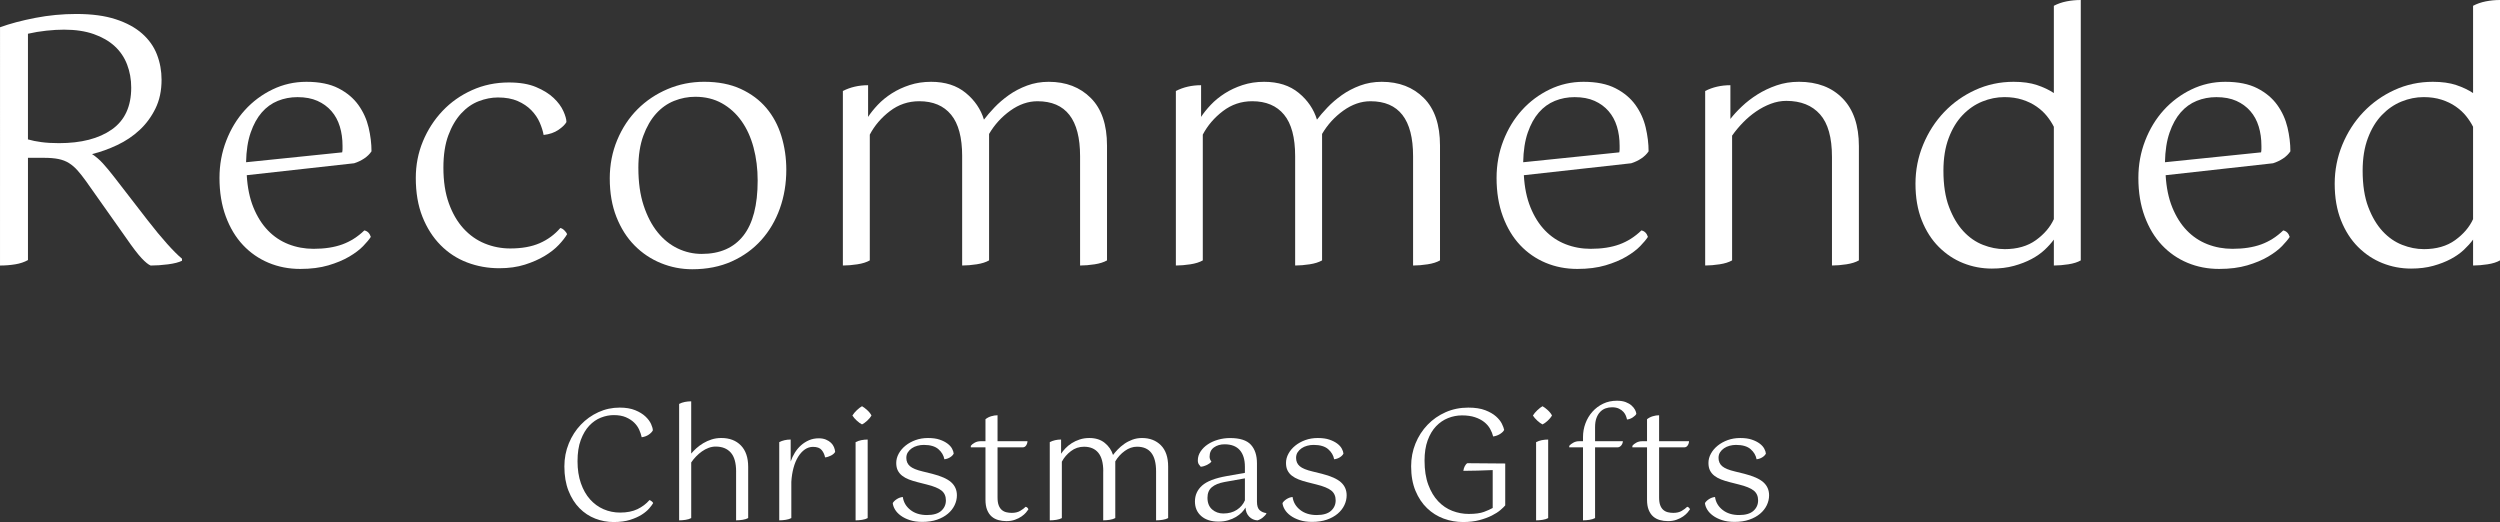
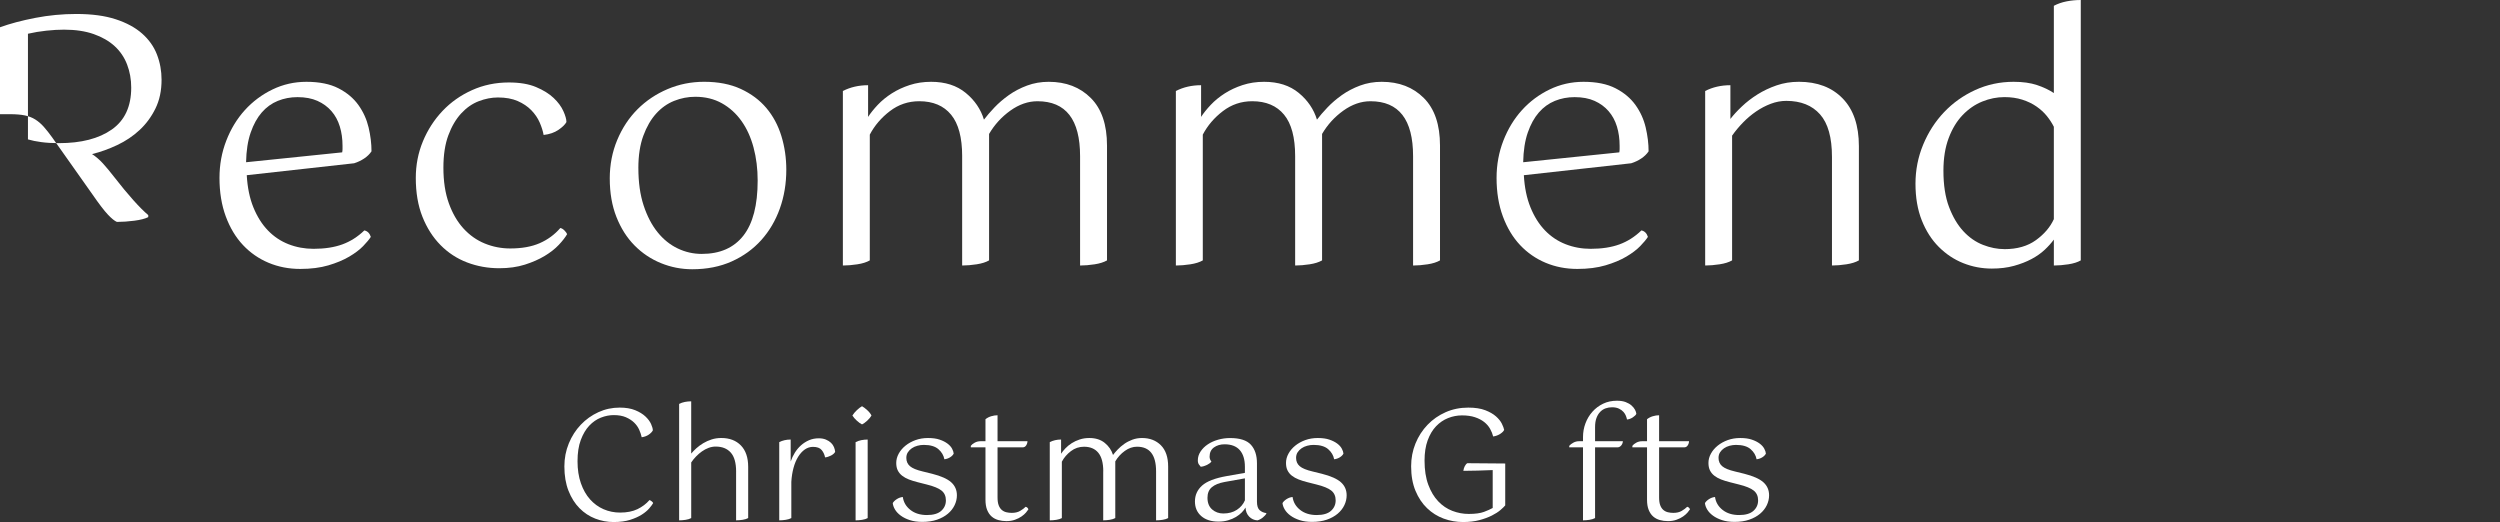
<svg xmlns="http://www.w3.org/2000/svg" id="design" width="212.713" height="44.418" viewBox="0 0 212.713 44.418">
  <rect x="0" y="0" width="212.713" height="44.418" fill="#333333" stroke="none" />
  <defs>
    <style>
      .cls-1 {
        fill: #fff;
      }
    </style>
  </defs>
-   <path class="cls-1" d="M0,2.32c.851-.309,1.851-.575,3.001-.798,1.15-.222,2.315-.333,3.495-.333,1.314,0,2.431.15,3.35.45.918.3,1.667.706,2.247,1.218.58.513,1.001,1.107,1.262,1.784.261.677.392,1.392.392,2.146,0,.928-.174,1.745-.522,2.451-.348.706-.797,1.315-1.349,1.827-.551.513-1.185.938-1.899,1.276s-1.431.594-2.146.769c.328.213.638.479.928.797s.599.691.928,1.116l2.871,3.712c.6.773,1.15,1.44,1.653,2.001.502.561.928.986,1.275,1.276v.174c-.271.136-.667.237-1.188.305-.522.067-1.015.102-1.479.102-.193-.078-.449-.285-.769-.624-.318-.338-.759-.914-1.319-1.726l-3.422-4.843c-.251-.348-.488-.648-.71-.899-.223-.251-.464-.459-.726-.624-.261-.164-.561-.28-.898-.348-.339-.068-.75-.102-1.232-.102h-1.363v8.7c-.31.174-.672.295-1.088.363-.416.067-.846.102-1.29.102V2.32ZM5.452,2.523c-.464,0-.968.029-1.509.087-.541.058-1.063.145-1.565.261v8.99c.328.097.71.174,1.146.232.435.058.933.087,1.493.087,1.895,0,3.394-.387,4.495-1.16,1.103-.773,1.653-1.962,1.653-3.567,0-.696-.116-1.349-.349-1.958-.231-.609-.585-1.131-1.058-1.566-.475-.435-1.069-.778-1.784-1.029s-1.557-.377-2.522-.377Z" />
+   <path class="cls-1" d="M0,2.32c.851-.309,1.851-.575,3.001-.798,1.15-.222,2.315-.333,3.495-.333,1.314,0,2.431.15,3.35.45.918.3,1.667.706,2.247,1.218.58.513,1.001,1.107,1.262,1.784.261.677.392,1.392.392,2.146,0,.928-.174,1.745-.522,2.451-.348.706-.797,1.315-1.349,1.827-.551.513-1.185.938-1.899,1.276s-1.431.594-2.146.769c.328.213.638.479.928.797s.599.691.928,1.116c.6.773,1.15,1.44,1.653,2.001.502.561.928.986,1.275,1.276v.174c-.271.136-.667.237-1.188.305-.522.067-1.015.102-1.479.102-.193-.078-.449-.285-.769-.624-.318-.338-.759-.914-1.319-1.726l-3.422-4.843c-.251-.348-.488-.648-.71-.899-.223-.251-.464-.459-.726-.624-.261-.164-.561-.28-.898-.348-.339-.068-.75-.102-1.232-.102h-1.363v8.7c-.31.174-.672.295-1.088.363-.416.067-.846.102-1.29.102V2.32ZM5.452,2.523c-.464,0-.968.029-1.509.087-.541.058-1.063.145-1.565.261v8.99c.328.097.71.174,1.146.232.435.058.933.087,1.493.087,1.895,0,3.394-.387,4.495-1.16,1.103-.773,1.653-1.962,1.653-3.567,0-.696-.116-1.349-.349-1.958-.231-.609-.585-1.131-1.058-1.566-.475-.435-1.069-.778-1.784-1.029s-1.557-.377-2.522-.377Z" />
  <path class="cls-1" d="M20.995,14.906c.059,1.044.247,1.958.565,2.74.319.783.73,1.436,1.233,1.958.502.522,1.087.914,1.754,1.175.667.261,1.378.392,2.132.392.947,0,1.764-.126,2.45-.377.687-.251,1.31-.647,1.871-1.189.271.058.453.242.551.551-.136.213-.354.474-.652.783-.301.31-.696.609-1.189.899-.493.29-1.083.536-1.769.739-.687.203-1.484.305-2.393.305-.967,0-1.866-.174-2.697-.522-.831-.348-1.557-.851-2.175-1.508-.619-.657-1.107-1.469-1.465-2.436-.357-.966-.536-2.059-.536-3.277,0-1.121.192-2.18.58-3.175.386-.996.913-1.861,1.58-2.596.667-.734,1.45-1.319,2.349-1.754.899-.435,1.861-.653,2.886-.653,1.103,0,2.011.184,2.727.551.715.368,1.28.841,1.696,1.421.415.58.705,1.218.87,1.914.164.696.246,1.373.246,2.03-.155.232-.362.435-.623.609-.262.174-.547.309-.855.406l-9.136,1.015ZM25.316,8.265c-.6,0-1.16.106-1.682.319-.522.213-.977.542-1.363.986s-.701,1.015-.942,1.711c-.242.696-.372,1.537-.392,2.523l8.178-.841c.02-.097.029-.193.029-.29v-.261c0-.599-.077-1.15-.232-1.653-.154-.502-.391-.938-.71-1.305-.319-.367-.716-.657-1.189-.87-.474-.212-1.039-.319-1.696-.319Z" />
  <path class="cls-1" d="M48.197,10.382c-.115.213-.343.435-.681.667-.339.232-.76.377-1.262.435-.059-.329-.17-.682-.334-1.059s-.401-.725-.71-1.044c-.31-.319-.696-.58-1.16-.783s-1.025-.305-1.683-.305c-.541,0-1.087.107-1.638.319-.552.213-1.05.561-1.494,1.044-.444.483-.808,1.102-1.087,1.856-.281.754-.421,1.672-.421,2.755,0,1.16.154,2.17.464,3.031s.726,1.576,1.247,2.146c.522.57,1.126.996,1.812,1.276s1.406.42,2.161.42c.985,0,1.821-.149,2.508-.449s1.271-.73,1.755-1.291c.116.02.231.087.348.203.116.116.193.223.232.319-.155.271-.392.575-.711.914-.318.338-.721.652-1.203.942-.483.29-1.044.537-1.683.739-.638.203-1.362.305-2.175.305-.967,0-1.88-.165-2.74-.493s-1.614-.821-2.262-1.479c-.648-.657-1.16-1.459-1.537-2.407s-.565-2.049-.565-3.306c0-1.102.203-2.141.608-3.118.406-.976.962-1.836,1.668-2.581.705-.744,1.541-1.334,2.509-1.769.966-.435,2.01-.653,3.132-.653.928,0,1.701.131,2.319.392.619.261,1.117.57,1.494.928s.652.73.826,1.116c.174.387.261.696.261.928Z" />
  <path class="cls-1" d="M51.881,15.196c0-1.179.212-2.276.638-3.292.425-1.015,1.001-1.885,1.726-2.61.725-.725,1.575-1.295,2.552-1.711.977-.416,2.016-.624,3.118-.624,1.198,0,2.237.203,3.117.609.879.406,1.604.947,2.175,1.624s.995,1.469,1.276,2.378c.279.909.42,1.866.42,2.871,0,1.179-.184,2.281-.551,3.306-.367,1.025-.895,1.919-1.58,2.683-.687.764-1.522,1.368-2.509,1.812s-2.107.667-3.364.667c-.928,0-1.817-.174-2.668-.522s-1.6-.851-2.247-1.508c-.648-.657-1.16-1.465-1.537-2.422s-.565-2.044-.565-3.262ZM54.316,14.297c0,1.218.149,2.281.449,3.19s.696,1.667,1.189,2.276,1.063,1.068,1.711,1.377c.647.31,1.329.464,2.045.464,1.546,0,2.726-.517,3.538-1.551.812-1.034,1.218-2.596,1.218-4.684,0-1.005-.116-1.943-.349-2.813-.231-.87-.575-1.624-1.029-2.262-.454-.638-1.01-1.141-1.667-1.508-.658-.367-1.412-.551-2.263-.551-.618,0-1.218.116-1.798.348-.58.232-1.092.595-1.537,1.088-.444.493-.807,1.121-1.087,1.885-.28.764-.421,1.678-.421,2.741Z" />
  <path class="cls-1" d="M81.866,13.282c0-1.585-.314-2.76-.942-3.523-.629-.764-1.532-1.146-2.712-1.146-.928,0-1.76.28-2.494.841-.734.561-1.305,1.228-1.711,2.001v10.701c-.271.155-.623.266-1.059.333-.435.067-.846.102-1.232.102V7.743c.639-.329,1.354-.493,2.146-.493v2.697c.212-.329.488-.671.826-1.03.338-.357.734-.681,1.189-.971.454-.29.961-.527,1.522-.71.561-.184,1.169-.276,1.827-.276,1.198,0,2.179.314,2.943.943.764.628,1.28,1.387,1.551,2.276.232-.309.527-.652.885-1.029.357-.377.769-.73,1.232-1.059s.981-.599,1.552-.812c.57-.212,1.184-.319,1.842-.319,1.469,0,2.663.459,3.581,1.378s1.378,2.267,1.378,4.045v9.773c-.271.155-.624.266-1.059.333-.436.067-.847.102-1.232.102v-9.309c0-3.113-1.209-4.669-3.625-4.669-.793,0-1.562.266-2.306.797-.744.532-1.349,1.194-1.812,1.986v10.759c-.271.155-.624.266-1.059.333-.435.067-.846.102-1.232.102v-9.309Z" />
  <path class="cls-1" d="M110.198,13.282c0-1.585-.314-2.76-.942-3.523s-1.532-1.146-2.711-1.146c-.929,0-1.76.28-2.494.841-.735.561-1.305,1.228-1.711,2.001v10.701c-.271.155-.624.266-1.059.333-.436.067-.846.102-1.232.102V7.743c.638-.329,1.353-.493,2.146-.493v2.697c.213-.329.488-.671.827-1.03.338-.357.734-.681,1.188-.971s.962-.527,1.522-.71,1.17-.276,1.827-.276c1.198,0,2.18.314,2.943.943s1.28,1.387,1.552,2.276c.231-.309.526-.652.885-1.029.357-.377.769-.73,1.232-1.059s.98-.599,1.551-.812c.57-.212,1.185-.319,1.842-.319,1.469,0,2.663.459,3.582,1.378.918.918,1.377,2.267,1.377,4.045v9.773c-.271.155-.623.266-1.059.333-.435.067-.846.102-1.232.102v-9.309c0-3.113-1.208-4.669-3.625-4.669-.793,0-1.562.266-2.306.797-.744.532-1.348,1.194-1.812,1.986v10.759c-.271.155-.623.266-1.059.333-.435.067-.846.102-1.232.102v-9.309Z" />
  <path class="cls-1" d="M129.657,14.906c.058,1.044.246,1.958.565,2.74.319.783.729,1.436,1.232,1.958s1.088.914,1.755,1.175c.667.261,1.377.392,2.131.392.947,0,1.765-.126,2.451-.377.686-.251,1.31-.647,1.87-1.189.271.058.454.242.551.551-.135.213-.353.474-.652.783-.3.31-.696.609-1.188.899-.493.29-1.083.536-1.77.739s-1.484.305-2.393.305c-.967,0-1.866-.174-2.697-.522-.831-.348-1.556-.851-2.175-1.508-.619-.657-1.106-1.469-1.464-2.436-.358-.966-.537-2.059-.537-3.277,0-1.121.193-2.18.58-3.175s.914-1.861,1.581-2.596c.667-.734,1.449-1.319,2.349-1.754s1.86-.653,2.886-.653c1.102,0,2.01.184,2.726.551.715.368,1.28.841,1.696,1.421s.706,1.218.87,1.914.247,1.373.247,2.03c-.155.232-.363.435-.624.609-.261.174-.546.309-.855.406l-9.135,1.015ZM133.979,8.265c-.6,0-1.16.106-1.683.319-.521.213-.977.542-1.362.986-.388.445-.701,1.015-.943,1.711-.241.696-.372,1.537-.391,2.523l8.178-.841c.019-.097.028-.193.028-.29v-.261c0-.599-.077-1.15-.231-1.653-.155-.502-.392-.938-.711-1.305-.318-.367-.715-.657-1.188-.87-.475-.212-1.04-.319-1.696-.319Z" />
  <path class="cls-1" d="M155.873,13.34c0-1.643-.338-2.847-1.015-3.611-.677-.763-1.634-1.146-2.871-1.146-.445,0-.885.083-1.319.247-.436.165-.852.382-1.247.653-.396.271-.769.585-1.116.942-.349.358-.658.73-.929,1.116v10.614c-.271.155-.623.266-1.059.333-.435.067-.846.102-1.232.102V7.743c.639-.329,1.354-.493,2.146-.493v2.871c.251-.329.575-.682.972-1.059.396-.377.841-.72,1.334-1.029.492-.309,1.033-.565,1.624-.769.589-.203,1.222-.305,1.899-.305,1.565,0,2.808.474,3.727,1.421.918.947,1.377,2.301,1.377,4.06v9.715c-.271.155-.623.266-1.059.333-.435.067-.846.102-1.232.102v-9.251Z" />
  <path class="cls-1" d="M174.752,20.387c-.213.29-.474.58-.782.87-.31.29-.682.551-1.117.783-.435.232-.933.425-1.493.58-.562.155-1.189.232-1.885.232-.852,0-1.663-.155-2.437-.464s-1.464-.769-2.073-1.377-1.093-1.363-1.45-2.262-.536-1.938-.536-3.117c0-1.16.217-2.267.652-3.321.435-1.053,1.029-1.977,1.783-2.77.754-.792,1.639-1.421,2.653-1.885,1.016-.464,2.103-.696,3.263-.696.773,0,1.436.092,1.986.276.552.184,1.03.411,1.436.681V.493c.329-.174.691-.299,1.088-.377.396-.077.798-.116,1.203-.116v22.156c-.271.155-.623.266-1.059.333-.435.067-.846.102-1.232.102v-2.204ZM170.547,21.199c1.083,0,1.977-.256,2.683-.769.706-.512,1.213-1.106,1.522-1.784v-7.859c-.154-.309-.353-.613-.594-.914-.242-.299-.537-.57-.885-.812-.349-.241-.75-.435-1.204-.58-.454-.145-.962-.218-1.522-.218-.638,0-1.266.126-1.885.377-.619.251-1.175.634-1.667,1.146-.493.513-.89,1.165-1.189,1.958-.3.793-.449,1.721-.449,2.784,0,1.218.159,2.248.479,3.088.318.841.725,1.527,1.218,2.059s1.049.918,1.668,1.16c.618.242,1.228.362,1.826.362Z" />
-   <path class="cls-1" d="M184.264,14.906c.059,1.044.247,1.958.565,2.74.319.783.73,1.436,1.233,1.958.502.522,1.087.914,1.754,1.175.667.261,1.378.392,2.132.392.947,0,1.764-.126,2.45-.377.687-.251,1.31-.647,1.871-1.189.271.058.453.242.551.551-.136.213-.354.474-.652.783-.301.31-.696.609-1.189.899-.493.29-1.083.536-1.769.739-.687.203-1.484.305-2.393.305-.967,0-1.866-.174-2.697-.522-.831-.348-1.557-.851-2.175-1.508-.619-.657-1.107-1.469-1.465-2.436-.357-.966-.536-2.059-.536-3.277,0-1.121.192-2.18.58-3.175.386-.996.913-1.861,1.58-2.596.667-.734,1.45-1.319,2.349-1.754.899-.435,1.861-.653,2.886-.653,1.103,0,2.011.184,2.727.551.715.368,1.28.841,1.696,1.421.415.58.705,1.218.87,1.914.164.696.246,1.373.246,2.03-.155.232-.362.435-.623.609-.262.174-.547.309-.855.406l-9.136,1.015ZM188.585,8.265c-.6,0-1.16.106-1.682.319-.522.213-.977.542-1.363.986s-.701,1.015-.942,1.711c-.242.696-.372,1.537-.392,2.523l8.178-.841c.02-.097.029-.193.029-.29v-.261c0-.599-.077-1.15-.232-1.653-.154-.502-.391-.938-.71-1.305-.319-.367-.716-.657-1.189-.87-.474-.212-1.039-.319-1.696-.319Z" />
-   <path class="cls-1" d="M210.422,20.387c-.213.29-.475.58-.783.87-.31.29-.682.551-1.116.783-.436.232-.934.425-1.494.58s-1.188.232-1.885.232c-.851,0-1.663-.155-2.436-.464-.773-.309-1.465-.769-2.074-1.377-.608-.609-1.092-1.363-1.449-2.262-.358-.899-.537-1.938-.537-3.117,0-1.16.218-2.267.652-3.321.436-1.053,1.03-1.977,1.784-2.77.754-.792,1.639-1.421,2.653-1.885s2.103-.696,3.263-.696c.772,0,1.436.092,1.986.276s1.029.411,1.436.681V.493c.328-.174.69-.299,1.087-.377.396-.077.798-.116,1.204-.116v22.156c-.271.155-.624.266-1.059.333-.436.067-.846.102-1.232.102v-2.204ZM206.217,21.199c1.082,0,1.977-.256,2.683-.769.705-.512,1.213-1.106,1.522-1.784v-7.859c-.155-.309-.354-.613-.595-.914-.242-.299-.536-.57-.885-.812-.348-.241-.749-.435-1.203-.58-.454-.145-.962-.218-1.522-.218-.638,0-1.267.126-1.885.377-.619.251-1.175.634-1.668,1.146-.493.513-.89,1.165-1.188,1.958-.301.793-.45,1.721-.45,2.784,0,1.218.16,2.248.479,3.088.319.841.726,1.527,1.219,2.059.492.532,1.048.918,1.667,1.16.618.242,1.228.362,1.827.362Z" />
  <path class="cls-1" d="M55.549,36.619c-.07.13-.187.251-.352.364-.164.113-.364.187-.598.221-.044-.208-.115-.422-.215-.644s-.242-.422-.429-.604-.421-.333-.702-.455c-.281-.121-.626-.182-1.033-.182-.364,0-.729.072-1.092.215-.364.143-.694.371-.988.682-.295.312-.535.717-.722,1.216s-.279,1.103-.279,1.813c0,.702.095,1.326.286,1.872.19.546.45,1.003.779,1.372.33.368.713.648,1.15.838.438.19.908.286,1.411.286.58,0,1.072-.098,1.476-.292.402-.195.743-.453,1.021-.774.052.018.112.052.182.104.069.052.112.104.13.156-.069.122-.182.273-.338.455-.156.182-.366.357-.631.526-.264.169-.593.316-.987.442s-.864.188-1.411.188c-.537,0-1.057-.097-1.56-.292-.503-.195-.949-.489-1.339-.884-.391-.395-.702-.888-.937-1.482-.233-.594-.351-1.285-.351-2.074,0-.693.126-1.345.377-1.957.251-.611.592-1.142,1.021-1.592s.928-.806,1.495-1.066c.567-.26,1.172-.39,1.813-.39.52,0,.96.074,1.319.221.359.147.65.325.871.533s.381.422.481.644c.099.221.149.401.149.54Z" />
  <path class="cls-1" d="M62.633,40.128c0-.736-.151-1.276-.454-1.618-.304-.342-.733-.514-1.287-.514-.2,0-.399.037-.599.11-.199.074-.388.174-.565.299s-.345.269-.5.429c-.156.161-.295.332-.416.514v4.732c-.122.069-.279.119-.475.149s-.379.045-.553.045v-9.906c.147-.078.31-.134.487-.169s.357-.052.54-.052v4.446c.121-.147.269-.299.441-.455.174-.156.368-.299.585-.429s.453-.236.709-.318.53-.124.825-.124c.702,0,1.259.212,1.671.637.411.424.617,1.031.617,1.82v4.355c-.121.069-.279.119-.475.149-.194.03-.379.045-.553.045v-4.147Z" />
  <path class="cls-1" d="M66.299,37.62c.286-.147.611-.221.976-.221v1.872c.086-.26.203-.509.351-.748.147-.238.323-.448.526-.63.204-.182.432-.327.683-.436.252-.108.529-.163.832-.163.234,0,.438.037.611.111.173.074.316.165.429.273s.197.232.254.37c.056.139.089.273.098.403-.069.122-.188.226-.357.312s-.336.139-.501.156c-.043-.234-.139-.442-.286-.624-.147-.182-.395-.273-.741-.273-.251,0-.482.074-.695.221-.212.147-.4.353-.565.617-.165.265-.297.579-.396.943-.1.364-.162.763-.188,1.196v3.081c-.121.069-.279.119-.475.149-.194.03-.379.045-.553.045v-6.656Z" />
  <path class="cls-1" d="M74.15,35.357c-.078.139-.199.284-.363.436-.165.152-.312.258-.442.318-.13-.06-.277-.167-.442-.318-.164-.151-.29-.297-.377-.436.087-.147.213-.299.377-.455.165-.156.312-.268.442-.338.13.07.279.182.448.338.169.156.288.308.357.455ZM72.799,37.62c.147-.078.31-.134.487-.169s.357-.052.54-.052v6.682c-.122.069-.28.119-.475.149-.195.03-.38.045-.553.045v-6.656Z" />
  <path class="cls-1" d="M75.958,42.807c.069-.121.184-.234.345-.338.16-.104.331-.165.513-.182.061.442.275.808.644,1.099s.839.436,1.411.436c.546,0,.951-.119,1.215-.358.265-.238.396-.535.396-.89s-.123-.633-.37-.832-.67-.373-1.268-.52l-.767-.195c-.277-.069-.526-.147-.748-.234-.221-.086-.411-.193-.571-.318-.161-.125-.284-.275-.371-.449-.087-.173-.13-.385-.13-.637,0-.269.069-.531.208-.787.139-.255.331-.483.578-.683.247-.199.533-.357.858-.475.325-.117.678-.175,1.06-.175.39,0,.719.045.988.137.269.091.491.204.669.338s.308.279.391.436c.082.156.127.294.136.416-.061.121-.164.228-.312.318s-.308.145-.481.163c-.061-.33-.229-.615-.507-.858s-.693-.364-1.248-.364c-.182,0-.361.024-.539.072-.178.047-.336.119-.475.214s-.252.21-.338.344c-.087.135-.13.292-.13.475,0,.295.104.531.312.708.208.178.572.327,1.092.449l.793.195c.754.191,1.294.431,1.619.722.324.291.487.661.487,1.111,0,.286-.065.565-.195.838s-.32.516-.572.728c-.251.212-.559.381-.923.507-.363.125-.779.188-1.248.188-.407,0-.763-.05-1.065-.15-.304-.099-.562-.227-.773-.383-.213-.156-.375-.327-.487-.514-.113-.186-.178-.37-.195-.552Z" />
  <path class="cls-1" d="M82.601,37.932c.069-.095.18-.184.332-.267.151-.082.318-.124.5-.124h.416v-1.872c.139-.112.301-.197.487-.253.187-.056.366-.084.54-.084v2.21h2.548c-.009.147-.05.271-.124.371-.073.1-.167.149-.279.149h-2.145v4.264c0,.277.032.5.098.669.064.169.153.301.266.396.113.095.243.161.391.195.147.035.299.052.455.052.286,0,.524-.056.715-.169s.347-.229.468-.351c.121.035.199.108.234.221-.044.07-.113.161-.208.273-.096.112-.222.223-.377.331-.156.109-.343.202-.56.28s-.459.117-.728.117c-.243,0-.473-.03-.689-.091s-.405-.16-.565-.299-.288-.325-.384-.559c-.095-.234-.143-.524-.143-.871v-4.459h-1.248v-.13Z" />
  <path class="cls-1" d="M93.872,40.103c0-.71-.142-1.237-.423-1.58-.281-.342-.687-.513-1.216-.513-.416,0-.788.125-1.117.377-.33.251-.586.55-.768.897v4.797c-.121.069-.279.119-.475.149-.194.03-.379.045-.553.045v-6.656c.286-.147.607-.221.963-.221v1.209c.095-.147.219-.301.37-.461.151-.16.329-.306.533-.436.203-.13.431-.236.683-.318.251-.083.523-.124.818-.124.537,0,.978.141,1.319.422.343.282.574.622.696,1.021.104-.138.235-.292.396-.461.16-.169.344-.327.552-.475.208-.147.44-.269.696-.364.255-.095.53-.143.825-.143.658,0,1.193.206,1.605.618.411.412.617,1.016.617,1.813v4.381c-.121.069-.279.119-.475.149-.194.03-.379.045-.552.045v-4.173c0-1.395-.542-2.093-1.625-2.093-.355,0-.7.119-1.034.357-.333.238-.604.535-.812.891v4.823c-.121.069-.279.119-.475.149-.194.03-.379.045-.552.045v-4.173Z" />
  <path class="cls-1" d="M107.756,43.704c-.026.043-.067.095-.124.156-.057.061-.119.12-.188.176s-.146.106-.228.149-.158.074-.228.091c-.277-.017-.512-.124-.702-.318s-.295-.453-.312-.773c-.069.13-.174.267-.312.41-.139.143-.306.273-.5.39-.195.117-.418.212-.67.286-.251.074-.524.11-.818.11-.616,0-1.104-.156-1.463-.468s-.539-.728-.539-1.248c0-.537.203-.988.61-1.352.407-.364,1.105-.632,2.093-.806l1.548-.273v-.507c0-.624-.146-1.101-.436-1.43-.291-.329-.722-.494-1.294-.494-.355,0-.656.089-.903.266-.247.178-.371.44-.371.787,0,.156.053.295.156.416-.078.104-.203.2-.377.286-.173.086-.351.139-.533.156-.043-.043-.095-.108-.155-.195-.062-.086-.092-.204-.092-.351,0-.269.078-.52.234-.754s.359-.436.611-.604c.251-.169.541-.301.871-.396.329-.095.671-.143,1.026-.143.832,0,1.422.188,1.769.565s.52.904.52,1.58v3.263c0,.355.078.6.234.734s.338.214.546.24l.026.052ZM104.09,43.69c.45,0,.834-.104,1.15-.312s.543-.477.683-.806v-1.872l-1.742.312c-.468.086-.826.234-1.072.442-.247.208-.371.507-.371.897,0,.434.132.765.396.995s.583.344.956.344Z" />
  <path class="cls-1" d="M109.12,42.807c.069-.121.185-.234.345-.338s.332-.165.514-.182c.061.442.275.808.644,1.099s.839.436,1.41.436c.546,0,.951-.119,1.216-.358.265-.238.396-.535.396-.89s-.124-.633-.37-.832c-.247-.199-.67-.373-1.268-.52l-.768-.195c-.277-.069-.526-.147-.747-.234-.222-.086-.412-.193-.572-.318s-.284-.275-.37-.449c-.087-.173-.13-.385-.13-.637,0-.269.068-.531.208-.787.138-.255.331-.483.578-.683.247-.199.533-.357.857-.475.325-.117.679-.175,1.06-.175.391,0,.72.045.988.137.269.091.492.204.67.338.177.134.308.279.39.436.082.156.128.294.137.416-.061.121-.165.228-.312.318s-.308.145-.48.163c-.061-.33-.229-.615-.507-.858s-.693-.364-1.248-.364c-.183,0-.362.024-.54.072-.178.047-.336.119-.475.214s-.251.21-.338.344c-.087.135-.13.292-.13.475,0,.295.104.531.312.708.208.178.571.327,1.092.449l.793.195c.754.191,1.293.431,1.618.722s.487.661.487,1.111c0,.286-.064.565-.194.838s-.321.516-.572.728c-.252.212-.559.381-.923.507-.364.125-.78.188-1.248.188-.407,0-.763-.05-1.066-.15-.303-.099-.561-.227-.773-.383-.212-.156-.375-.327-.487-.514-.112-.186-.178-.37-.195-.552Z" />
  <path class="cls-1" d="M128.074,43.001c-.087.104-.223.236-.409.396-.187.161-.429.316-.729.468-.299.151-.652.282-1.06.39-.407.108-.87.163-1.391.163-.572,0-1.122-.097-1.651-.292-.528-.195-.999-.489-1.41-.884-.412-.395-.741-.888-.988-1.482s-.37-1.289-.37-2.087c0-.684.123-1.33.37-1.937.247-.606.59-1.137,1.027-1.592s.951-.812,1.54-1.072c.59-.26,1.231-.39,1.925-.39.58,0,1.062.074,1.442.221.382.147.688.323.917.527s.396.412.5.624c.104.212.169.388.195.526-.061.122-.176.236-.345.344-.169.109-.366.18-.591.215-.053-.217-.14-.434-.261-.65-.121-.217-.288-.41-.5-.579-.213-.169-.475-.306-.787-.41-.312-.104-.68-.156-1.104-.156-.407,0-.802.076-1.184.228-.381.151-.721.383-1.021.695-.299.312-.537.711-.715,1.196-.178.486-.267,1.062-.267,1.729,0,.798.106,1.482.319,2.054.212.572.493,1.042.845,1.411.351.368.752.639,1.202.812.451.173.914.26,1.392.26.554,0,.987-.059,1.3-.175.312-.117.559-.228.741-.332v-3.224c-.416.018-.846.033-1.287.045-.442.013-.846.02-1.209.02.017-.147.059-.281.123-.403.065-.122.137-.204.215-.247l3.224.026v3.562Z" />
-   <path class="cls-1" d="M132.052,35.357c-.078.139-.199.284-.363.436-.165.152-.312.258-.442.318-.13-.06-.277-.167-.442-.318-.164-.151-.29-.297-.377-.436.087-.147.213-.299.377-.455.165-.156.312-.268.442-.338.13.07.279.182.448.338.169.156.288.308.357.455ZM130.7,37.62c.147-.078.31-.134.487-.169s.357-.052.54-.052v6.682c-.122.069-.28.119-.475.149-.195.03-.38.045-.553.045v-6.656Z" />
  <path class="cls-1" d="M133.521,37.932c.078-.095.192-.184.345-.267.151-.082.313-.124.487-.124h.338v-.364c0-.399.069-.785.208-1.157s.336-.702.592-.988c.255-.286.559-.514.909-.683.352-.169.743-.253,1.177-.253.295,0,.544.039.748.117.203.078.37.176.5.292.13.117.228.239.293.364.064.125.102.24.11.344-.044.096-.144.195-.299.299-.156.104-.321.165-.494.182-.018-.087-.048-.189-.092-.306-.043-.117-.112-.229-.208-.338-.095-.108-.223-.202-.383-.28-.161-.078-.357-.117-.592-.117-.19,0-.373.03-.546.091-.174.061-.327.161-.462.299-.134.139-.24.314-.318.527s-.117.466-.117.76v1.209h2.366c-.009.147-.059.271-.149.371s-.188.149-.292.149h-1.925v6.019c-.121.069-.279.119-.474.149-.195.03-.38.045-.553.045v-6.214h-1.17v-.13Z" />
  <path class="cls-1" d="M138.89,37.932c.069-.095.18-.184.332-.267.151-.082.318-.124.5-.124h.416v-1.872c.139-.112.301-.197.487-.253.187-.056.366-.084.54-.084v2.21h2.548c-.009.147-.05.271-.124.371-.073.1-.167.149-.279.149h-2.145v4.264c0,.277.032.5.098.669.064.169.153.301.266.396.113.095.243.161.391.195.147.035.299.052.455.052.286,0,.524-.056.715-.169s.347-.229.468-.351c.121.035.199.108.234.221-.044.07-.113.161-.208.273-.096.112-.222.223-.377.331-.156.109-.343.202-.56.28s-.459.117-.728.117c-.243,0-.473-.03-.689-.091s-.405-.16-.565-.299-.288-.325-.384-.559c-.095-.234-.143-.524-.143-.871v-4.459h-1.248v-.13Z" />
  <path class="cls-1" d="M145.064,42.807c.069-.121.185-.234.345-.338s.332-.165.514-.182c.061.442.275.808.644,1.099s.839.436,1.41.436c.546,0,.951-.119,1.216-.358.265-.238.396-.535.396-.89s-.124-.633-.37-.832c-.247-.199-.67-.373-1.268-.52l-.768-.195c-.277-.069-.526-.147-.747-.234-.222-.086-.412-.193-.572-.318s-.284-.275-.37-.449c-.087-.173-.13-.385-.13-.637,0-.269.068-.531.208-.787.138-.255.331-.483.578-.683.247-.199.533-.357.857-.475.325-.117.679-.175,1.06-.175.391,0,.72.045.988.137.269.091.492.204.67.338.177.134.308.279.39.436.082.156.128.294.137.416-.061.121-.165.228-.312.318s-.308.145-.48.163c-.061-.33-.229-.615-.507-.858s-.693-.364-1.248-.364c-.183,0-.362.024-.54.072-.178.047-.336.119-.475.214s-.251.21-.338.344c-.087.135-.13.292-.13.475,0,.295.104.531.312.708.208.178.571.327,1.092.449l.793.195c.754.191,1.293.431,1.618.722s.487.661.487,1.111c0,.286-.064.565-.194.838s-.321.516-.572.728c-.252.212-.559.381-.923.507-.364.125-.78.188-1.248.188-.407,0-.763-.05-1.066-.15-.303-.099-.561-.227-.773-.383-.212-.156-.375-.327-.487-.514-.112-.186-.178-.37-.195-.552Z" />
</svg>